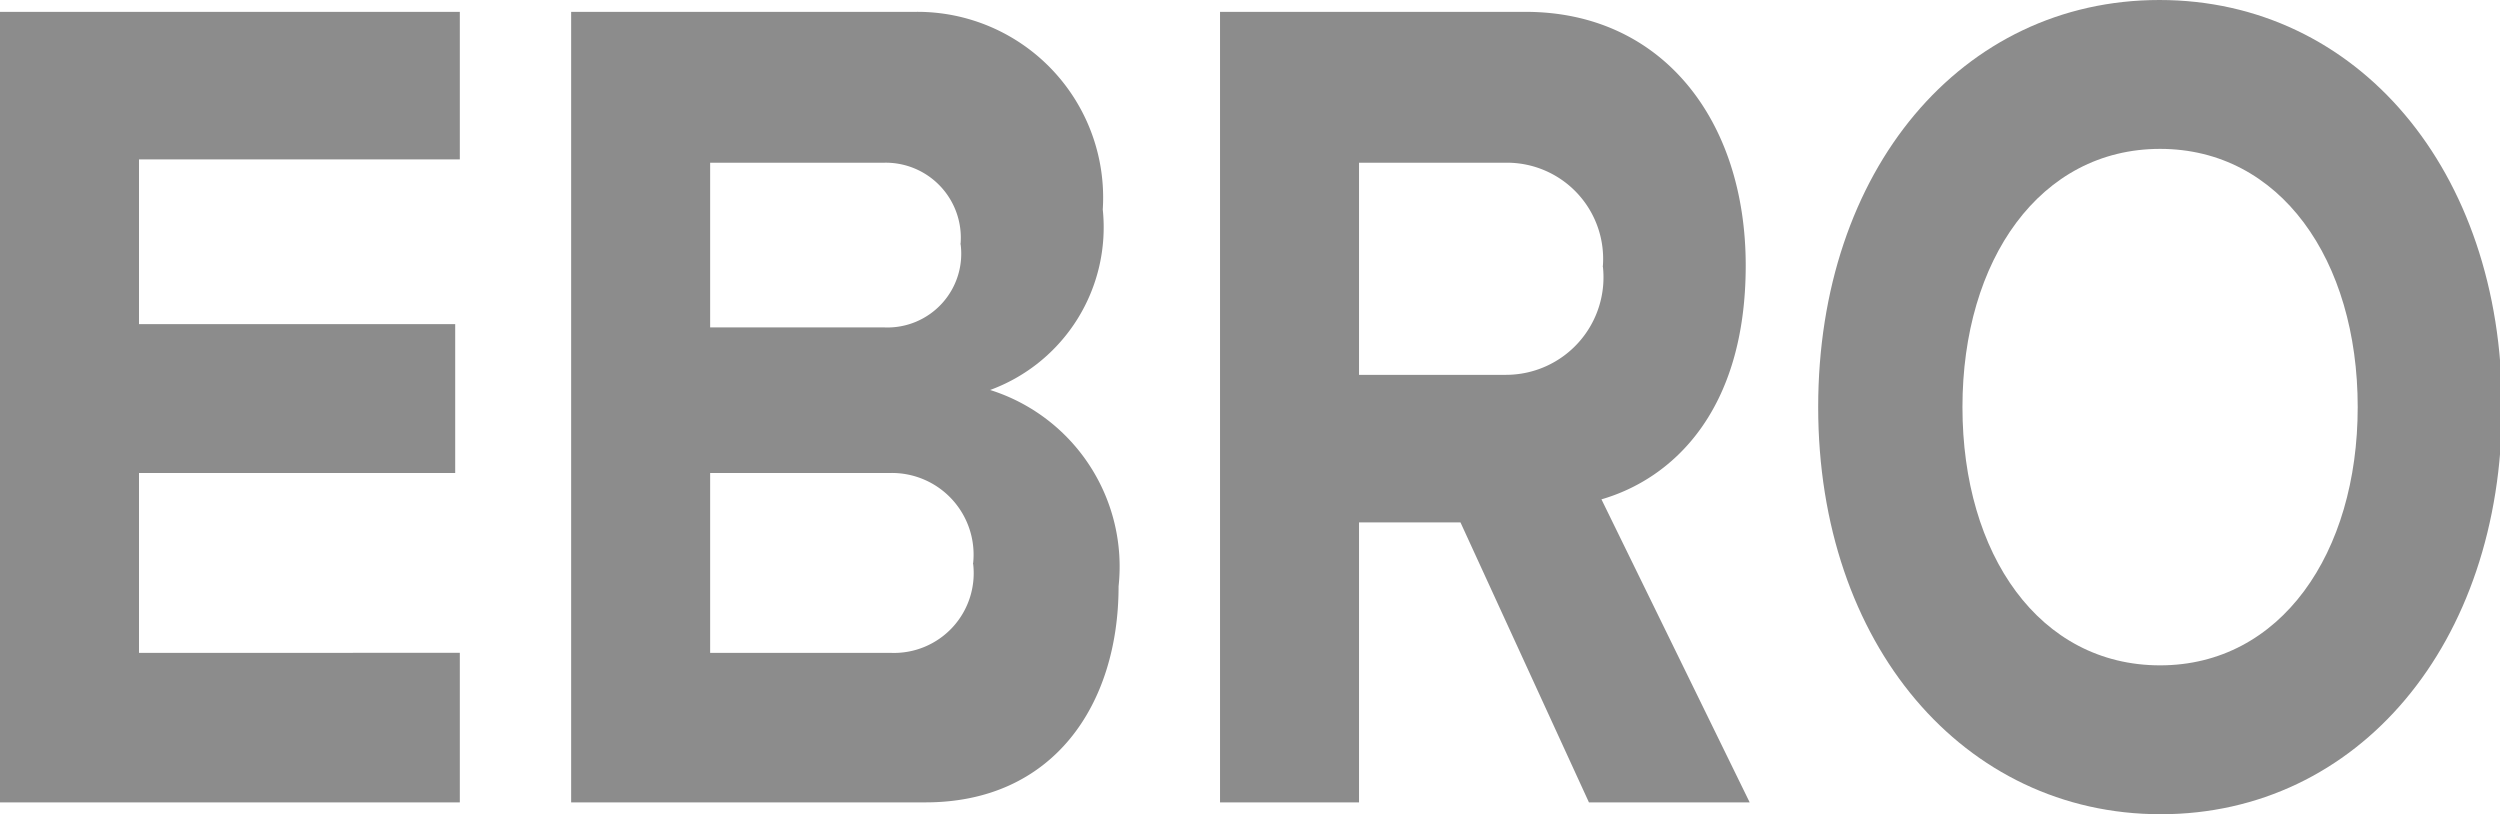
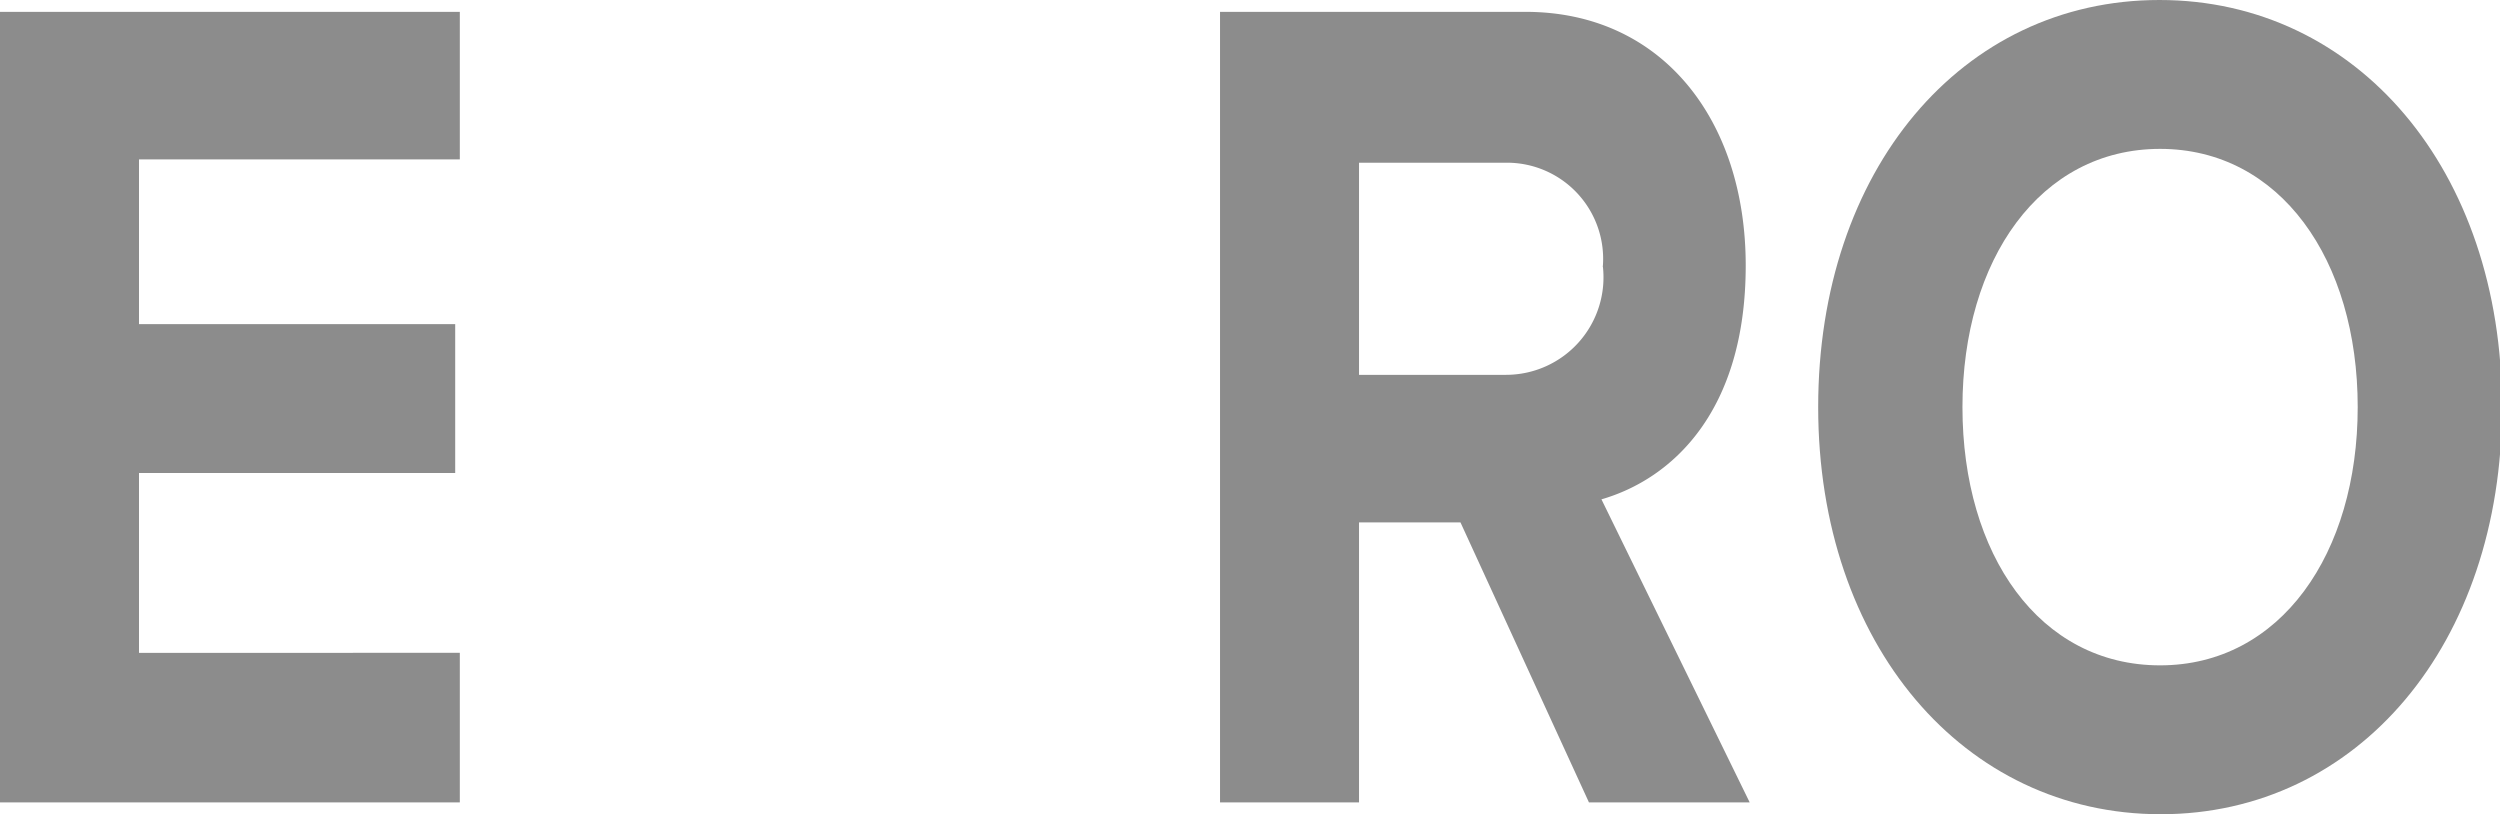
<svg xmlns="http://www.w3.org/2000/svg" id="Layer_1" data-name="Layer 1" viewBox="0 0 37.95 12.36">
  <defs>
    <style>.cls-1{fill:#8c8c8c;}</style>
  </defs>
  <title>EBRO</title>
  <path class="cls-1" d="M6,31V19h7v2.24H8.13v2.5h4.8V26H8.13v2.73H13V31Z" transform="translate(-6.02 -18.82)" />
-   <path class="cls-1" d="M14.69,31V19H19.9a2.82,2.82,0,0,1,2.86,3,2.63,2.63,0,0,1-1.71,2.74A2.81,2.81,0,0,1,23,27.72C23,29.53,22,31,20.07,31Zm5.91-8.46a1.14,1.14,0,0,0-1.16-1.25H16.8v2.5h2.64A1.12,1.12,0,0,0,20.6,22.51Zm.19,4.85A1.24,1.24,0,0,0,19.53,26H16.8v2.73h2.73A1.21,1.21,0,0,0,20.79,27.36Z" transform="translate(-6.02 -18.82)" />
  <path class="cls-1" d="M30.14,31l-1.95-4.25H26.65V31H24.54V19h4.64c2.06,0,3.34,1.63,3.34,3.85s-1.12,3.24-2.19,3.55L32.58,31Zm.21-8.12a1.46,1.46,0,0,0-1.47-1.59H26.65v3.22h2.23A1.48,1.48,0,0,0,30.35,22.85Z" transform="translate(-6.02 -18.82)" />
  <path class="cls-1" d="M33.62,25c0-3.6,2.18-6.18,5.18-6.18S44,21.4,44,25s-2.19,6.18-5.18,6.18S33.62,28.6,33.62,25Zm8.19,0c0-2.24-1.18-3.92-3-3.92s-3,1.68-3,3.92,1.17,3.92,3,3.92S41.81,27.22,41.81,25Z" transform="translate(-6.02 -18.82)" />
</svg>